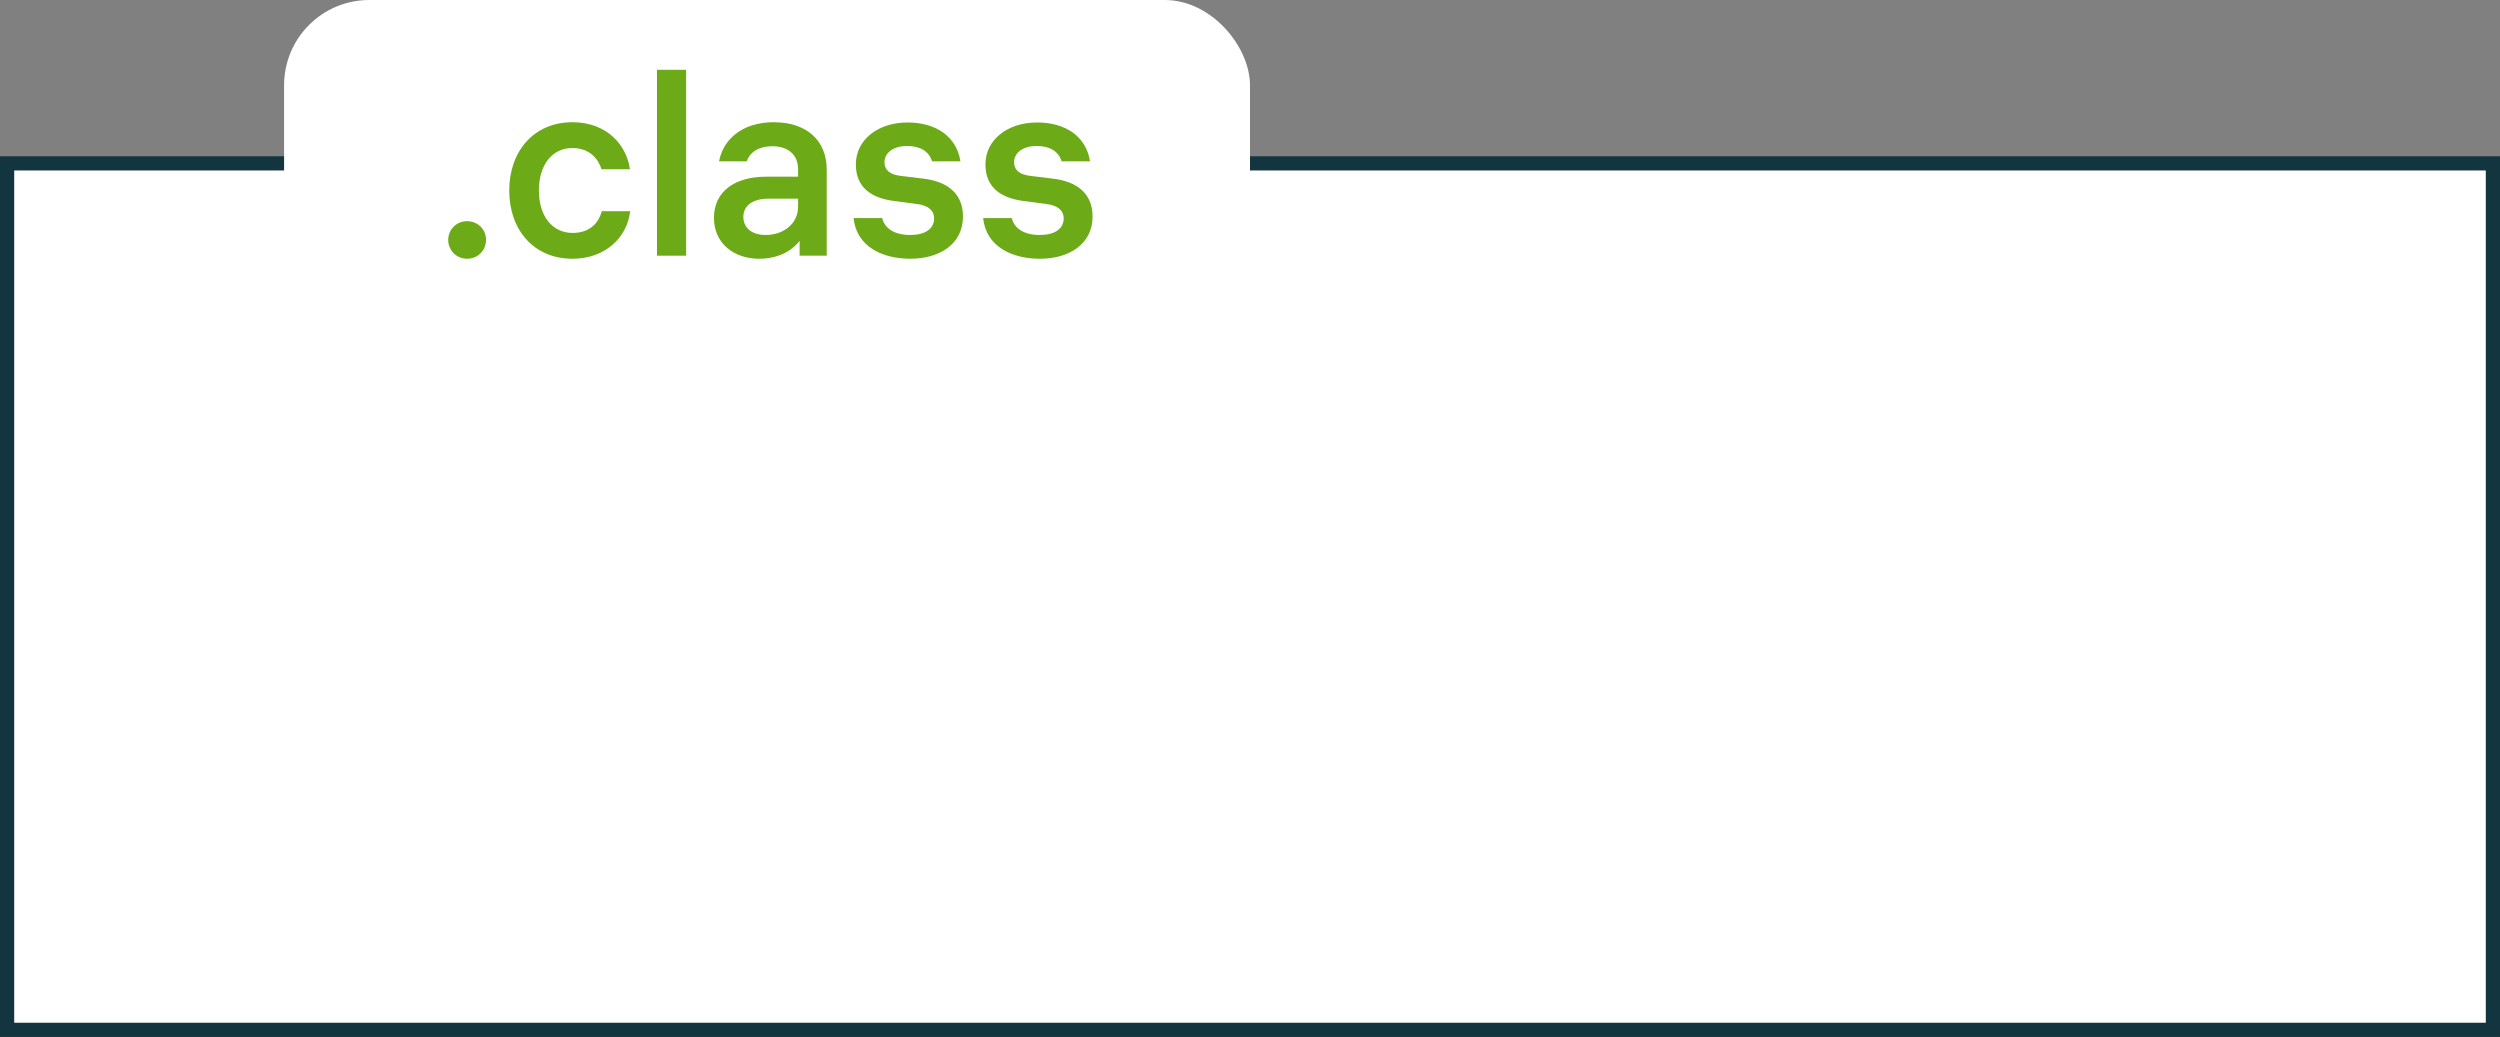
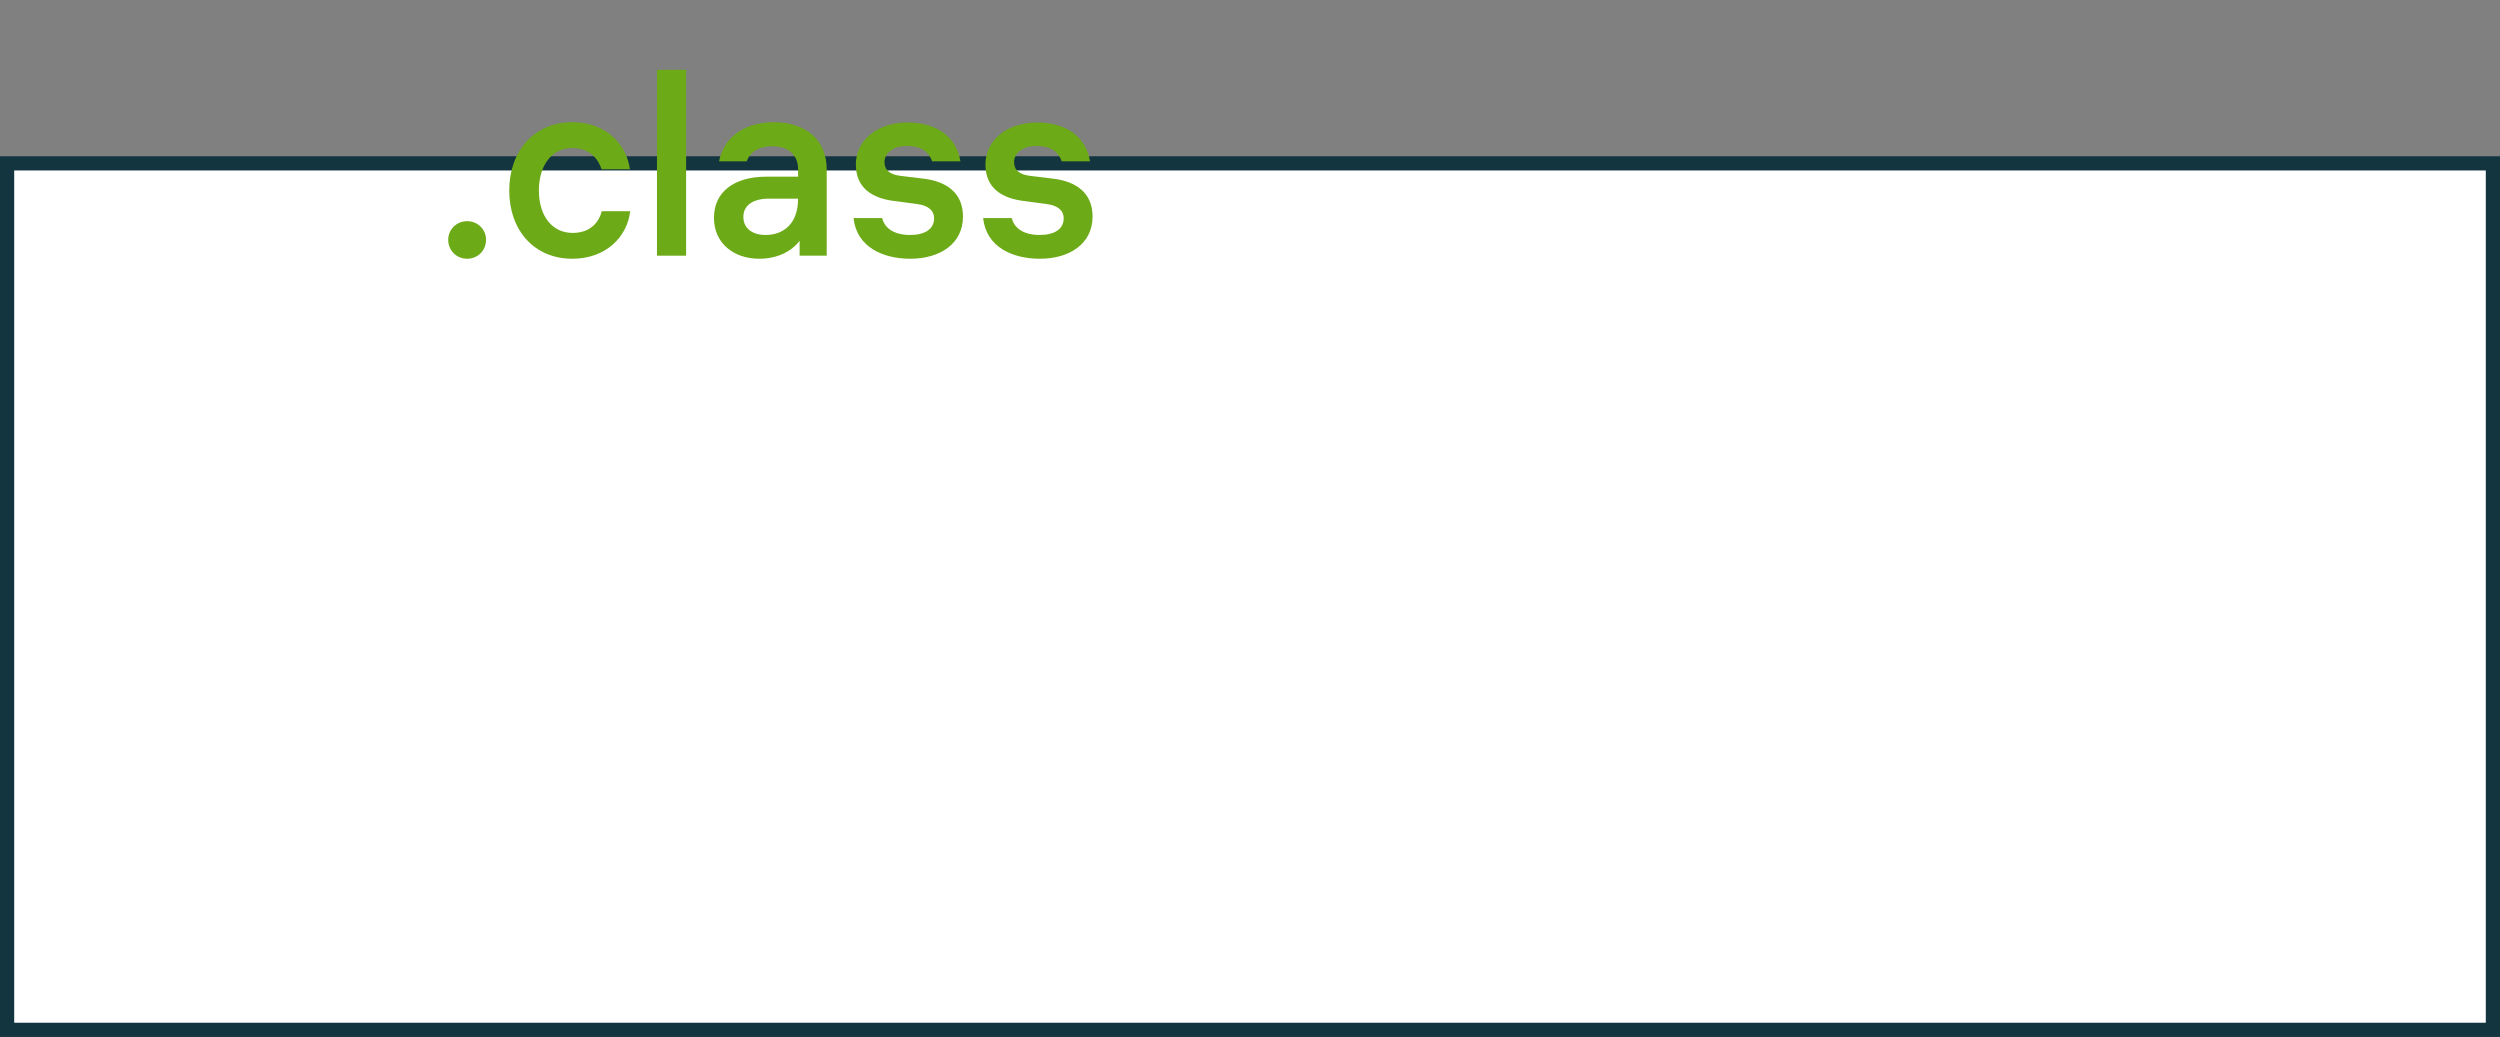
<svg xmlns="http://www.w3.org/2000/svg" width="176" height="73" viewBox="0 0 176 73" fill="none">
  <rect x="0" y="0" width="176" height="73" fill="#808080" stroke="none" />
  <rect x="0.5" y="11.5" width="175" height="61" fill="white" stroke="#13353F" />
-   <rect x="20" width="68" height="23" rx="6" fill="white" />
  <path d="M32.886 15.57C32.148 15.57 31.554 16.146 31.554 16.884C31.554 17.64 32.148 18.216 32.886 18.216C33.624 18.216 34.218 17.64 34.218 16.884C34.218 16.146 33.624 15.57 32.886 15.57Z" fill="#6CAA17" />
  <path d="M40.314 16.398C38.874 16.398 37.938 15.21 37.938 13.41C37.938 11.646 38.838 10.422 40.296 10.422C41.556 10.422 42.132 11.232 42.348 11.916H44.346C44.13 10.278 42.78 8.604 40.296 8.604C37.578 8.604 35.85 10.656 35.85 13.41C35.85 16.2 37.596 18.216 40.296 18.216C42.654 18.216 44.166 16.668 44.364 14.868H42.366C42.186 15.57 41.628 16.398 40.314 16.398Z" fill="#6CAA17" />
  <path d="M48.303 4.914H46.251V18H48.303V4.914Z" fill="#6CAA17" />
-   <path d="M54.457 8.604C52.207 8.604 50.893 9.864 50.623 11.358H52.567C52.765 10.782 53.323 10.296 54.385 10.296C55.411 10.296 56.185 10.836 56.185 11.916V12.438H53.953C51.667 12.438 50.263 13.518 50.263 15.336C50.263 17.136 51.667 18.216 53.449 18.216C54.637 18.216 55.663 17.766 56.293 16.956V18H58.201V11.952C58.201 9.81 56.707 8.604 54.457 8.604ZM53.899 16.542C52.981 16.542 52.333 16.092 52.333 15.264C52.333 14.436 53.053 13.986 54.097 13.986H56.185V14.544C56.185 15.786 55.123 16.542 53.899 16.542Z" fill="#6CAA17" />
+   <path d="M54.457 8.604C52.207 8.604 50.893 9.864 50.623 11.358H52.567C52.765 10.782 53.323 10.296 54.385 10.296C55.411 10.296 56.185 10.836 56.185 11.916V12.438H53.953C51.667 12.438 50.263 13.518 50.263 15.336C50.263 17.136 51.667 18.216 53.449 18.216C54.637 18.216 55.663 17.766 56.293 16.956V18H58.201V11.952C58.201 9.81 56.707 8.604 54.457 8.604ZM53.899 16.542C52.981 16.542 52.333 16.092 52.333 15.264C52.333 14.436 53.053 13.986 54.097 13.986H56.185C56.185 15.786 55.123 16.542 53.899 16.542Z" fill="#6CAA17" />
  <path d="M62.106 15.354H60.09C60.306 17.406 62.178 18.216 64.086 18.216C66.156 18.216 67.794 17.172 67.794 15.246C67.794 13.554 66.606 12.78 65.058 12.582L63.42 12.384C62.664 12.294 62.268 11.988 62.268 11.412C62.268 10.782 62.862 10.278 63.852 10.278C64.752 10.278 65.382 10.62 65.616 11.358H67.614C67.344 9.612 65.904 8.622 63.888 8.622C61.8 8.622 60.252 9.846 60.252 11.574C60.252 13.23 61.386 13.95 62.934 14.148L64.554 14.364C65.31 14.454 65.76 14.796 65.76 15.372C65.76 16.128 65.112 16.542 64.068 16.542C63.006 16.542 62.286 16.11 62.106 15.354Z" fill="#6CAA17" />
  <path d="M71.229 15.354H69.213C69.429 17.406 71.301 18.216 73.209 18.216C75.279 18.216 76.917 17.172 76.917 15.246C76.917 13.554 75.729 12.78 74.181 12.582L72.543 12.384C71.787 12.294 71.391 11.988 71.391 11.412C71.391 10.782 71.985 10.278 72.975 10.278C73.875 10.278 74.505 10.62 74.739 11.358H76.737C76.467 9.612 75.027 8.622 73.011 8.622C70.923 8.622 69.375 9.846 69.375 11.574C69.375 13.23 70.509 13.95 72.057 14.148L73.677 14.364C74.433 14.454 74.883 14.796 74.883 15.372C74.883 16.128 74.235 16.542 73.191 16.542C72.129 16.542 71.409 16.11 71.229 15.354Z" fill="#6CAA17" />
</svg>